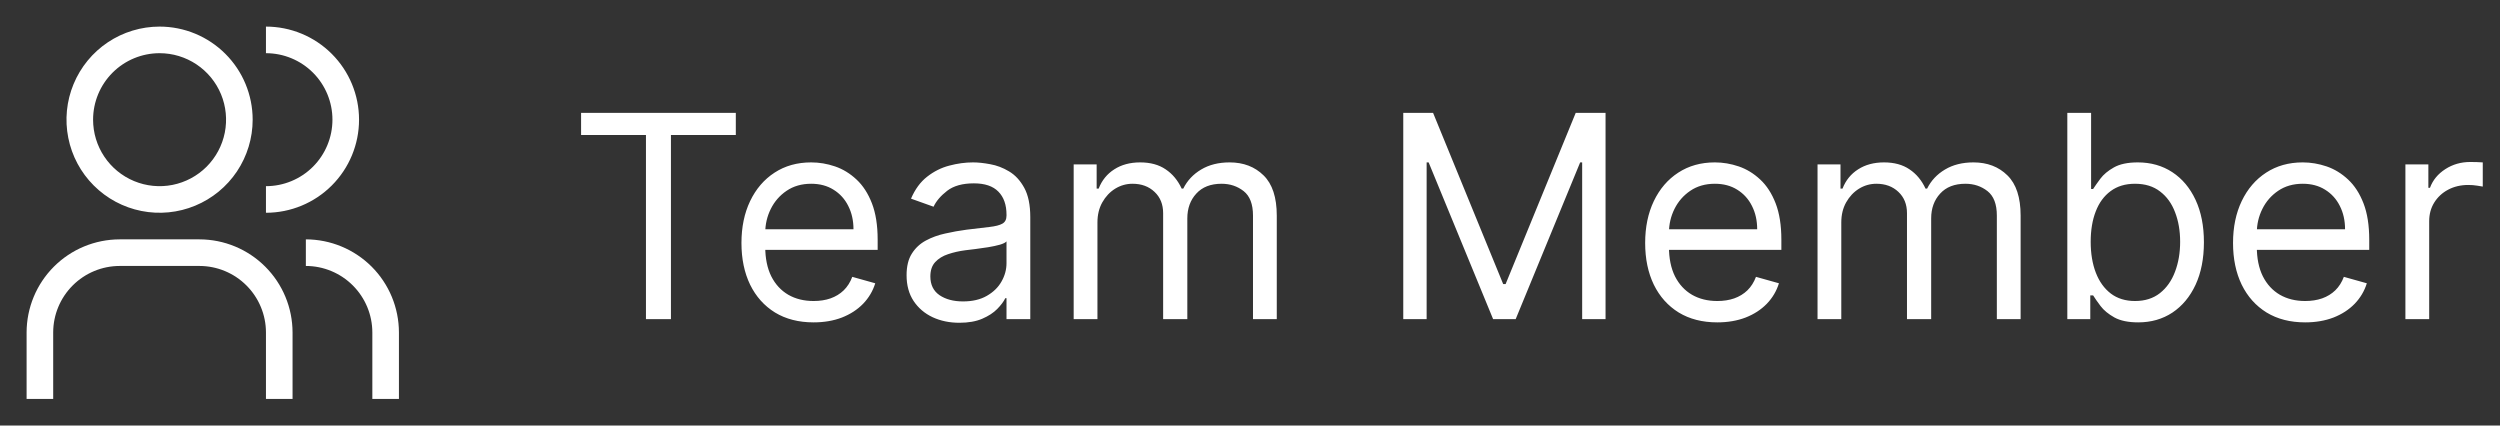
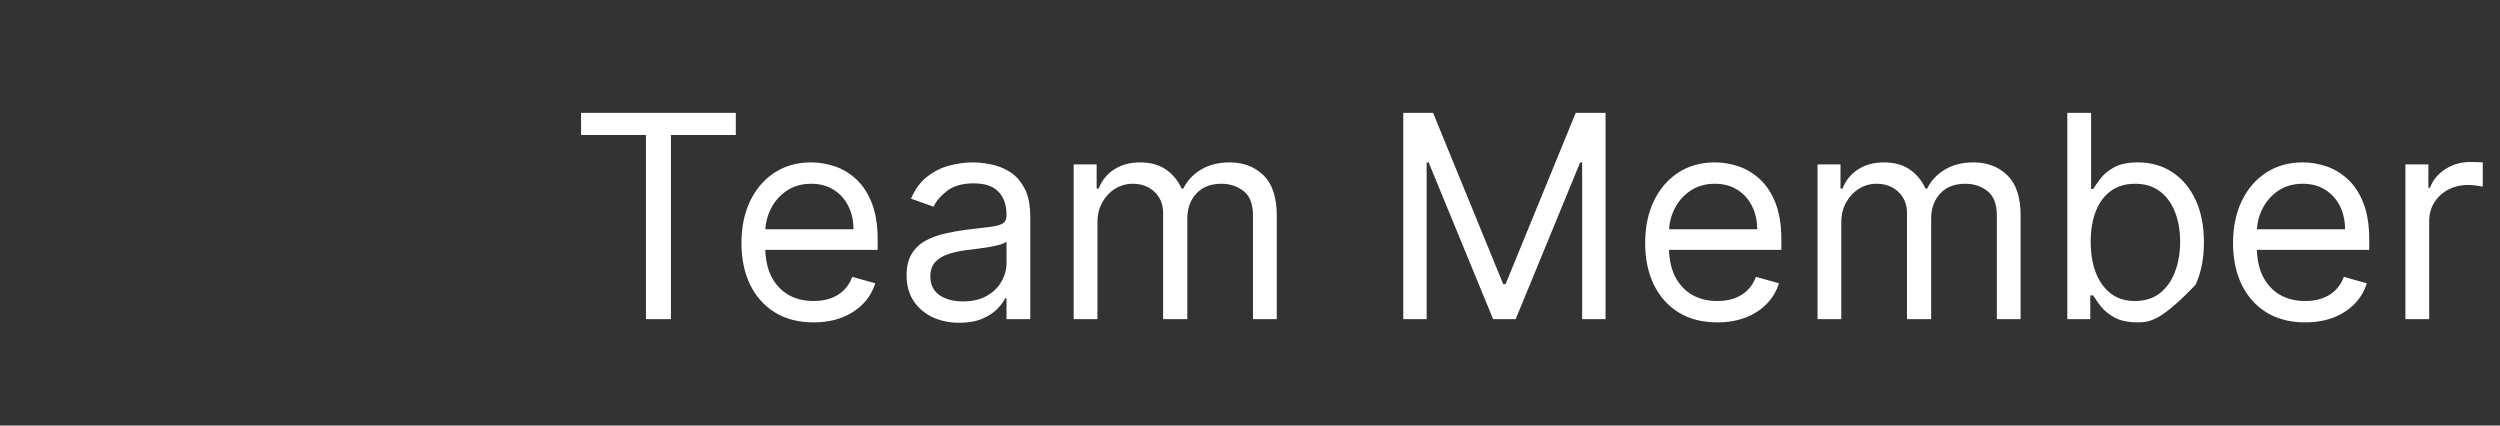
<svg xmlns="http://www.w3.org/2000/svg" width="141" height="24" viewBox="0 0 141 24" fill="none">
  <rect x="0" y="0" width="141" height="24" fill="#333333" stroke="none" />
  <g clip-path="url(#clip0_3081_28378)">
-     <path fill-rule="evenodd" clip-rule="evenodd" d="M15 1.5V3C15.995 3 16.948 3.395 17.652 4.098C18.355 4.802 18.75 5.755 18.75 6.75C18.75 7.745 18.355 8.698 17.652 9.402C16.948 10.105 15.995 10.5 15 10.5V12C16.392 12 17.728 11.447 18.712 10.462C19.697 9.478 20.25 8.142 20.25 6.75C20.25 5.358 19.697 4.022 18.712 3.038C17.728 2.053 16.392 1.5 15 1.5ZM15 22.5H16.5V18.75C16.498 17.358 15.945 16.024 14.96 15.04C13.976 14.055 12.642 13.502 11.25 13.5H6.75C5.358 13.502 4.024 14.055 3.039 15.04C2.055 16.024 1.502 17.358 1.5 18.75V22.5H3V18.75C3.001 17.756 3.397 16.803 4.1 16.1C4.803 15.397 5.756 15.001 6.75 15H11.25C12.244 15.001 13.197 15.397 13.9 16.1C14.603 16.803 14.999 17.756 15 18.75V22.5ZM21 22.5H22.5V18.75C22.498 17.358 21.945 16.024 20.961 15.039C19.976 14.055 18.642 13.502 17.25 13.5V15C18.244 15.001 19.197 15.397 19.9 16.1C20.603 16.803 20.999 17.756 21 18.75V22.5ZM11.083 3.632C10.467 3.22 9.742 3 9 3C8.005 3 7.052 3.395 6.348 4.098C5.645 4.802 5.25 5.755 5.25 6.75C5.25 7.492 5.47 8.217 5.882 8.833C6.294 9.45 6.88 9.931 7.565 10.214C8.25 10.498 9.004 10.573 9.732 10.428C10.459 10.283 11.127 9.926 11.652 9.402C12.176 8.877 12.533 8.209 12.678 7.482C12.823 6.754 12.748 6 12.465 5.315C12.181 4.63 11.7 4.044 11.083 3.632ZM6.083 2.385C6.947 1.808 7.962 1.5 9 1.5C10.392 1.5 11.728 2.053 12.712 3.038C13.697 4.022 14.25 5.358 14.25 6.75C14.25 7.788 13.942 8.803 13.365 9.667C12.788 10.53 11.968 11.203 11.009 11.6C10.05 11.998 8.994 12.102 7.976 11.899C6.957 11.697 6.022 11.197 5.288 10.462C4.553 9.728 4.053 8.793 3.851 7.774C3.648 6.756 3.752 5.7 4.15 4.741C4.547 3.782 5.22 2.962 6.083 2.385Z" fill="white" />
-   </g>
-   <path d="M32.773 7.614V6.364H41.5V7.614H37.841V18H36.432V7.614H32.773ZM45.886 18.182C45.045 18.182 44.32 17.996 43.71 17.625C43.104 17.25 42.636 16.727 42.307 16.057C41.981 15.383 41.818 14.598 41.818 13.704C41.818 12.811 41.981 12.023 42.307 11.341C42.636 10.655 43.095 10.121 43.682 9.739C44.273 9.352 44.962 9.159 45.75 9.159C46.205 9.159 46.653 9.235 47.097 9.386C47.54 9.538 47.943 9.784 48.307 10.125C48.67 10.462 48.96 10.909 49.176 11.466C49.392 12.023 49.5 12.708 49.5 13.523V14.091H42.773V12.932H48.136C48.136 12.439 48.038 12 47.841 11.614C47.648 11.227 47.371 10.922 47.011 10.699C46.655 10.475 46.235 10.364 45.75 10.364C45.216 10.364 44.754 10.496 44.364 10.761C43.977 11.023 43.68 11.364 43.472 11.784C43.263 12.204 43.159 12.655 43.159 13.136V13.909C43.159 14.568 43.273 15.127 43.5 15.585C43.731 16.04 44.051 16.386 44.46 16.625C44.869 16.86 45.345 16.977 45.886 16.977C46.239 16.977 46.557 16.928 46.841 16.829C47.129 16.727 47.377 16.576 47.585 16.375C47.794 16.171 47.955 15.917 48.068 15.614L49.364 15.977C49.227 16.417 48.998 16.803 48.676 17.136C48.354 17.466 47.956 17.724 47.483 17.909C47.01 18.091 46.477 18.182 45.886 18.182ZM54.108 18.204C53.555 18.204 53.053 18.1 52.602 17.892C52.151 17.68 51.794 17.375 51.528 16.977C51.263 16.576 51.131 16.091 51.131 15.523C51.131 15.023 51.229 14.617 51.426 14.307C51.623 13.992 51.886 13.746 52.216 13.568C52.545 13.39 52.909 13.258 53.307 13.171C53.708 13.079 54.112 13.008 54.517 12.954C55.047 12.886 55.477 12.835 55.807 12.801C56.14 12.763 56.383 12.701 56.534 12.614C56.689 12.527 56.767 12.375 56.767 12.159V12.114C56.767 11.553 56.614 11.117 56.307 10.807C56.004 10.496 55.544 10.341 54.926 10.341C54.286 10.341 53.784 10.481 53.42 10.761C53.057 11.042 52.801 11.341 52.653 11.659L51.381 11.204C51.608 10.674 51.911 10.261 52.29 9.966C52.672 9.667 53.089 9.458 53.54 9.341C53.994 9.22 54.441 9.159 54.881 9.159C55.161 9.159 55.483 9.193 55.847 9.261C56.214 9.326 56.568 9.46 56.909 9.665C57.254 9.869 57.54 10.178 57.767 10.591C57.994 11.004 58.108 11.557 58.108 12.25V18H56.767V16.818H56.699C56.608 17.008 56.456 17.21 56.244 17.426C56.032 17.642 55.75 17.826 55.398 17.977C55.045 18.129 54.615 18.204 54.108 18.204ZM54.312 17C54.843 17 55.29 16.896 55.653 16.688C56.021 16.479 56.297 16.21 56.483 15.881C56.672 15.551 56.767 15.204 56.767 14.841V13.614C56.71 13.682 56.585 13.744 56.392 13.801C56.203 13.854 55.983 13.902 55.733 13.943C55.487 13.981 55.246 14.015 55.011 14.046C54.78 14.072 54.593 14.095 54.449 14.114C54.1 14.159 53.775 14.233 53.472 14.335C53.172 14.434 52.93 14.583 52.744 14.784C52.562 14.981 52.472 15.25 52.472 15.591C52.472 16.057 52.644 16.409 52.989 16.648C53.337 16.883 53.778 17 54.312 17ZM60.555 18V9.273H61.851V10.636H61.965C62.146 10.171 62.44 9.809 62.845 9.551C63.251 9.29 63.737 9.159 64.305 9.159C64.881 9.159 65.36 9.29 65.743 9.551C66.129 9.809 66.43 10.171 66.646 10.636H66.737C66.961 10.186 67.296 9.828 67.743 9.562C68.19 9.294 68.726 9.159 69.351 9.159C70.131 9.159 70.769 9.403 71.266 9.892C71.762 10.377 72.01 11.133 72.01 12.159V18H70.669V12.159C70.669 11.515 70.493 11.055 70.141 10.778C69.788 10.502 69.374 10.364 68.896 10.364C68.283 10.364 67.807 10.549 67.47 10.921C67.133 11.288 66.965 11.754 66.965 12.318V18H65.601V12.023C65.601 11.527 65.44 11.127 65.118 10.824C64.796 10.517 64.381 10.364 63.874 10.364C63.525 10.364 63.199 10.456 62.896 10.642C62.597 10.828 62.355 11.085 62.169 11.415C61.987 11.741 61.896 12.117 61.896 12.546V18H60.555ZM79.144 6.364H80.825L84.78 16.023H84.916L88.871 6.364H90.553V18H89.234V9.159H89.121L85.484 18H84.212L80.575 9.159H80.462V18H79.144V6.364ZM96.855 18.182C96.014 18.182 95.289 17.996 94.679 17.625C94.073 17.25 93.605 16.727 93.276 16.057C92.95 15.383 92.787 14.598 92.787 13.704C92.787 12.811 92.95 12.023 93.276 11.341C93.605 10.655 94.063 10.121 94.651 9.739C95.242 9.352 95.931 9.159 96.719 9.159C97.173 9.159 97.622 9.235 98.065 9.386C98.508 9.538 98.912 9.784 99.276 10.125C99.639 10.462 99.929 10.909 100.145 11.466C100.361 12.023 100.469 12.708 100.469 13.523V14.091H93.742V12.932H99.105C99.105 12.439 99.007 12 98.81 11.614C98.617 11.227 98.34 10.922 97.98 10.699C97.624 10.475 97.204 10.364 96.719 10.364C96.185 10.364 95.722 10.496 95.332 10.761C94.946 11.023 94.649 11.364 94.44 11.784C94.232 12.204 94.128 12.655 94.128 13.136V13.909C94.128 14.568 94.242 15.127 94.469 15.585C94.7 16.04 95.02 16.386 95.429 16.625C95.838 16.86 96.313 16.977 96.855 16.977C97.207 16.977 97.526 16.928 97.81 16.829C98.097 16.727 98.346 16.576 98.554 16.375C98.762 16.171 98.923 15.917 99.037 15.614L100.332 15.977C100.196 16.417 99.967 16.803 99.645 17.136C99.323 17.466 98.925 17.724 98.452 17.909C97.978 18.091 97.446 18.182 96.855 18.182ZM102.509 18V9.273H103.804V10.636H103.918C104.099 10.171 104.393 9.809 104.798 9.551C105.204 9.29 105.69 9.159 106.259 9.159C106.834 9.159 107.313 9.29 107.696 9.551C108.082 9.809 108.384 10.171 108.599 10.636H108.69C108.914 10.186 109.249 9.828 109.696 9.562C110.143 9.294 110.679 9.159 111.304 9.159C112.084 9.159 112.723 9.403 113.219 9.892C113.715 10.377 113.963 11.133 113.963 12.159V18H112.622V12.159C112.622 11.515 112.446 11.055 112.094 10.778C111.741 10.502 111.327 10.364 110.849 10.364C110.236 10.364 109.76 10.549 109.423 10.921C109.086 11.288 108.918 11.754 108.918 12.318V18H107.554V12.023C107.554 11.527 107.393 11.127 107.071 10.824C106.749 10.517 106.334 10.364 105.827 10.364C105.478 10.364 105.152 10.456 104.849 10.642C104.55 10.828 104.308 11.085 104.122 11.415C103.94 11.741 103.849 12.117 103.849 12.546V18H102.509ZM116.597 18V6.364H117.938V10.659H118.051C118.15 10.508 118.286 10.314 118.46 10.079C118.638 9.841 118.892 9.629 119.222 9.443C119.555 9.254 120.006 9.159 120.574 9.159C121.309 9.159 121.956 9.343 122.517 9.71C123.078 10.078 123.515 10.598 123.83 11.273C124.144 11.947 124.301 12.742 124.301 13.659C124.301 14.583 124.144 15.384 123.83 16.062C123.515 16.737 123.08 17.259 122.523 17.631C121.966 17.998 121.324 18.182 120.597 18.182C120.036 18.182 119.587 18.089 119.25 17.903C118.913 17.714 118.653 17.5 118.472 17.261C118.29 17.019 118.15 16.818 118.051 16.659H117.892V18H116.597ZM117.915 13.636C117.915 14.296 118.011 14.877 118.205 15.381C118.398 15.881 118.68 16.273 119.051 16.557C119.422 16.837 119.877 16.977 120.415 16.977C120.975 16.977 121.443 16.829 121.818 16.534C122.197 16.235 122.481 15.833 122.67 15.329C122.864 14.822 122.96 14.258 122.96 13.636C122.96 13.023 122.866 12.47 122.676 11.977C122.491 11.481 122.208 11.089 121.83 10.801C121.455 10.509 120.983 10.364 120.415 10.364C119.869 10.364 119.411 10.502 119.04 10.778C118.669 11.051 118.388 11.434 118.199 11.926C118.009 12.415 117.915 12.985 117.915 13.636ZM130.011 18.182C129.17 18.182 128.445 17.996 127.835 17.625C127.229 17.25 126.761 16.727 126.432 16.057C126.106 15.383 125.943 14.598 125.943 13.704C125.943 12.811 126.106 12.023 126.432 11.341C126.761 10.655 127.22 10.121 127.807 9.739C128.398 9.352 129.087 9.159 129.875 9.159C130.33 9.159 130.778 9.235 131.222 9.386C131.665 9.538 132.068 9.784 132.432 10.125C132.795 10.462 133.085 10.909 133.301 11.466C133.517 12.023 133.625 12.708 133.625 13.523V14.091H126.898V12.932H132.261C132.261 12.439 132.163 12 131.966 11.614C131.773 11.227 131.496 10.922 131.136 10.699C130.78 10.475 130.36 10.364 129.875 10.364C129.341 10.364 128.879 10.496 128.489 10.761C128.102 11.023 127.805 11.364 127.597 11.784C127.388 12.204 127.284 12.655 127.284 13.136V13.909C127.284 14.568 127.398 15.127 127.625 15.585C127.856 16.04 128.176 16.386 128.585 16.625C128.994 16.86 129.47 16.977 130.011 16.977C130.364 16.977 130.682 16.928 130.966 16.829C131.254 16.727 131.502 16.576 131.71 16.375C131.919 16.171 132.08 15.917 132.193 15.614L133.489 15.977C133.352 16.417 133.123 16.803 132.801 17.136C132.479 17.466 132.081 17.724 131.608 17.909C131.134 18.091 130.602 18.182 130.011 18.182ZM135.665 18V9.273H136.96V10.591H137.051C137.21 10.159 137.498 9.809 137.915 9.54C138.331 9.271 138.801 9.136 139.324 9.136C139.422 9.136 139.545 9.138 139.693 9.142C139.841 9.146 139.953 9.152 140.028 9.159V10.523C139.983 10.511 139.879 10.494 139.716 10.472C139.557 10.445 139.388 10.432 139.21 10.432C138.786 10.432 138.407 10.521 138.074 10.699C137.744 10.873 137.483 11.116 137.29 11.426C137.1 11.733 137.006 12.083 137.006 12.477V18H135.665Z" fill="white" />
+     </g>
+   <path d="M32.773 7.614V6.364H41.5V7.614H37.841V18H36.432V7.614H32.773ZM45.886 18.182C45.045 18.182 44.32 17.996 43.71 17.625C43.104 17.25 42.636 16.727 42.307 16.057C41.981 15.383 41.818 14.598 41.818 13.704C41.818 12.811 41.981 12.023 42.307 11.341C42.636 10.655 43.095 10.121 43.682 9.739C44.273 9.352 44.962 9.159 45.75 9.159C46.205 9.159 46.653 9.235 47.097 9.386C47.54 9.538 47.943 9.784 48.307 10.125C48.67 10.462 48.96 10.909 49.176 11.466C49.392 12.023 49.5 12.708 49.5 13.523V14.091H42.773V12.932H48.136C48.136 12.439 48.038 12 47.841 11.614C47.648 11.227 47.371 10.922 47.011 10.699C46.655 10.475 46.235 10.364 45.75 10.364C45.216 10.364 44.754 10.496 44.364 10.761C43.977 11.023 43.68 11.364 43.472 11.784C43.263 12.204 43.159 12.655 43.159 13.136V13.909C43.159 14.568 43.273 15.127 43.5 15.585C43.731 16.04 44.051 16.386 44.46 16.625C44.869 16.86 45.345 16.977 45.886 16.977C46.239 16.977 46.557 16.928 46.841 16.829C47.129 16.727 47.377 16.576 47.585 16.375C47.794 16.171 47.955 15.917 48.068 15.614L49.364 15.977C49.227 16.417 48.998 16.803 48.676 17.136C48.354 17.466 47.956 17.724 47.483 17.909C47.01 18.091 46.477 18.182 45.886 18.182ZM54.108 18.204C53.555 18.204 53.053 18.1 52.602 17.892C52.151 17.68 51.794 17.375 51.528 16.977C51.263 16.576 51.131 16.091 51.131 15.523C51.131 15.023 51.229 14.617 51.426 14.307C51.623 13.992 51.886 13.746 52.216 13.568C52.545 13.39 52.909 13.258 53.307 13.171C53.708 13.079 54.112 13.008 54.517 12.954C55.047 12.886 55.477 12.835 55.807 12.801C56.14 12.763 56.383 12.701 56.534 12.614C56.689 12.527 56.767 12.375 56.767 12.159V12.114C56.767 11.553 56.614 11.117 56.307 10.807C56.004 10.496 55.544 10.341 54.926 10.341C54.286 10.341 53.784 10.481 53.42 10.761C53.057 11.042 52.801 11.341 52.653 11.659L51.381 11.204C51.608 10.674 51.911 10.261 52.29 9.966C52.672 9.667 53.089 9.458 53.54 9.341C53.994 9.22 54.441 9.159 54.881 9.159C55.161 9.159 55.483 9.193 55.847 9.261C56.214 9.326 56.568 9.46 56.909 9.665C57.254 9.869 57.54 10.178 57.767 10.591C57.994 11.004 58.108 11.557 58.108 12.25V18H56.767V16.818H56.699C56.608 17.008 56.456 17.21 56.244 17.426C56.032 17.642 55.75 17.826 55.398 17.977C55.045 18.129 54.615 18.204 54.108 18.204ZM54.312 17C54.843 17 55.29 16.896 55.653 16.688C56.021 16.479 56.297 16.21 56.483 15.881C56.672 15.551 56.767 15.204 56.767 14.841V13.614C56.71 13.682 56.585 13.744 56.392 13.801C56.203 13.854 55.983 13.902 55.733 13.943C55.487 13.981 55.246 14.015 55.011 14.046C54.78 14.072 54.593 14.095 54.449 14.114C54.1 14.159 53.775 14.233 53.472 14.335C53.172 14.434 52.93 14.583 52.744 14.784C52.562 14.981 52.472 15.25 52.472 15.591C52.472 16.057 52.644 16.409 52.989 16.648C53.337 16.883 53.778 17 54.312 17ZM60.555 18V9.273H61.851V10.636H61.965C62.146 10.171 62.44 9.809 62.845 9.551C63.251 9.29 63.737 9.159 64.305 9.159C64.881 9.159 65.36 9.29 65.743 9.551C66.129 9.809 66.43 10.171 66.646 10.636H66.737C66.961 10.186 67.296 9.828 67.743 9.562C68.19 9.294 68.726 9.159 69.351 9.159C70.131 9.159 70.769 9.403 71.266 9.892C71.762 10.377 72.01 11.133 72.01 12.159V18H70.669V12.159C70.669 11.515 70.493 11.055 70.141 10.778C69.788 10.502 69.374 10.364 68.896 10.364C68.283 10.364 67.807 10.549 67.47 10.921C67.133 11.288 66.965 11.754 66.965 12.318V18H65.601V12.023C65.601 11.527 65.44 11.127 65.118 10.824C64.796 10.517 64.381 10.364 63.874 10.364C63.525 10.364 63.199 10.456 62.896 10.642C62.597 10.828 62.355 11.085 62.169 11.415C61.987 11.741 61.896 12.117 61.896 12.546V18H60.555ZM79.144 6.364H80.825L84.78 16.023H84.916L88.871 6.364H90.553V18H89.234V9.159H89.121L85.484 18H84.212L80.575 9.159H80.462V18H79.144V6.364ZM96.855 18.182C96.014 18.182 95.289 17.996 94.679 17.625C94.073 17.25 93.605 16.727 93.276 16.057C92.95 15.383 92.787 14.598 92.787 13.704C92.787 12.811 92.95 12.023 93.276 11.341C93.605 10.655 94.063 10.121 94.651 9.739C95.242 9.352 95.931 9.159 96.719 9.159C97.173 9.159 97.622 9.235 98.065 9.386C98.508 9.538 98.912 9.784 99.276 10.125C99.639 10.462 99.929 10.909 100.145 11.466C100.361 12.023 100.469 12.708 100.469 13.523V14.091H93.742V12.932H99.105C99.105 12.439 99.007 12 98.81 11.614C98.617 11.227 98.34 10.922 97.98 10.699C97.624 10.475 97.204 10.364 96.719 10.364C96.185 10.364 95.722 10.496 95.332 10.761C94.946 11.023 94.649 11.364 94.44 11.784C94.232 12.204 94.128 12.655 94.128 13.136V13.909C94.128 14.568 94.242 15.127 94.469 15.585C94.7 16.04 95.02 16.386 95.429 16.625C95.838 16.86 96.313 16.977 96.855 16.977C97.207 16.977 97.526 16.928 97.81 16.829C98.097 16.727 98.346 16.576 98.554 16.375C98.762 16.171 98.923 15.917 99.037 15.614L100.332 15.977C100.196 16.417 99.967 16.803 99.645 17.136C99.323 17.466 98.925 17.724 98.452 17.909C97.978 18.091 97.446 18.182 96.855 18.182ZM102.509 18V9.273H103.804V10.636H103.918C104.099 10.171 104.393 9.809 104.798 9.551C105.204 9.29 105.69 9.159 106.259 9.159C106.834 9.159 107.313 9.29 107.696 9.551C108.082 9.809 108.384 10.171 108.599 10.636H108.69C108.914 10.186 109.249 9.828 109.696 9.562C110.143 9.294 110.679 9.159 111.304 9.159C112.084 9.159 112.723 9.403 113.219 9.892C113.715 10.377 113.963 11.133 113.963 12.159V18H112.622V12.159C112.622 11.515 112.446 11.055 112.094 10.778C111.741 10.502 111.327 10.364 110.849 10.364C110.236 10.364 109.76 10.549 109.423 10.921C109.086 11.288 108.918 11.754 108.918 12.318V18H107.554V12.023C107.554 11.527 107.393 11.127 107.071 10.824C106.749 10.517 106.334 10.364 105.827 10.364C105.478 10.364 105.152 10.456 104.849 10.642C104.55 10.828 104.308 11.085 104.122 11.415C103.94 11.741 103.849 12.117 103.849 12.546V18H102.509ZM116.597 18V6.364H117.938V10.659H118.051C118.15 10.508 118.286 10.314 118.46 10.079C118.638 9.841 118.892 9.629 119.222 9.443C119.555 9.254 120.006 9.159 120.574 9.159C121.309 9.159 121.956 9.343 122.517 9.71C123.078 10.078 123.515 10.598 123.83 11.273C124.144 11.947 124.301 12.742 124.301 13.659C124.301 14.583 124.144 15.384 123.83 16.062C121.966 17.998 121.324 18.182 120.597 18.182C120.036 18.182 119.587 18.089 119.25 17.903C118.913 17.714 118.653 17.5 118.472 17.261C118.29 17.019 118.15 16.818 118.051 16.659H117.892V18H116.597ZM117.915 13.636C117.915 14.296 118.011 14.877 118.205 15.381C118.398 15.881 118.68 16.273 119.051 16.557C119.422 16.837 119.877 16.977 120.415 16.977C120.975 16.977 121.443 16.829 121.818 16.534C122.197 16.235 122.481 15.833 122.67 15.329C122.864 14.822 122.96 14.258 122.96 13.636C122.96 13.023 122.866 12.47 122.676 11.977C122.491 11.481 122.208 11.089 121.83 10.801C121.455 10.509 120.983 10.364 120.415 10.364C119.869 10.364 119.411 10.502 119.04 10.778C118.669 11.051 118.388 11.434 118.199 11.926C118.009 12.415 117.915 12.985 117.915 13.636ZM130.011 18.182C129.17 18.182 128.445 17.996 127.835 17.625C127.229 17.25 126.761 16.727 126.432 16.057C126.106 15.383 125.943 14.598 125.943 13.704C125.943 12.811 126.106 12.023 126.432 11.341C126.761 10.655 127.22 10.121 127.807 9.739C128.398 9.352 129.087 9.159 129.875 9.159C130.33 9.159 130.778 9.235 131.222 9.386C131.665 9.538 132.068 9.784 132.432 10.125C132.795 10.462 133.085 10.909 133.301 11.466C133.517 12.023 133.625 12.708 133.625 13.523V14.091H126.898V12.932H132.261C132.261 12.439 132.163 12 131.966 11.614C131.773 11.227 131.496 10.922 131.136 10.699C130.78 10.475 130.36 10.364 129.875 10.364C129.341 10.364 128.879 10.496 128.489 10.761C128.102 11.023 127.805 11.364 127.597 11.784C127.388 12.204 127.284 12.655 127.284 13.136V13.909C127.284 14.568 127.398 15.127 127.625 15.585C127.856 16.04 128.176 16.386 128.585 16.625C128.994 16.86 129.47 16.977 130.011 16.977C130.364 16.977 130.682 16.928 130.966 16.829C131.254 16.727 131.502 16.576 131.71 16.375C131.919 16.171 132.08 15.917 132.193 15.614L133.489 15.977C133.352 16.417 133.123 16.803 132.801 17.136C132.479 17.466 132.081 17.724 131.608 17.909C131.134 18.091 130.602 18.182 130.011 18.182ZM135.665 18V9.273H136.96V10.591H137.051C137.21 10.159 137.498 9.809 137.915 9.54C138.331 9.271 138.801 9.136 139.324 9.136C139.422 9.136 139.545 9.138 139.693 9.142C139.841 9.146 139.953 9.152 140.028 9.159V10.523C139.983 10.511 139.879 10.494 139.716 10.472C139.557 10.445 139.388 10.432 139.21 10.432C138.786 10.432 138.407 10.521 138.074 10.699C137.744 10.873 137.483 11.116 137.29 11.426C137.1 11.733 137.006 12.083 137.006 12.477V18H135.665Z" fill="white" />
  <defs>
    <clipPath id="clip0_3081_28378">
      <rect width="24" height="24" fill="white" />
    </clipPath>
  </defs>
</svg>